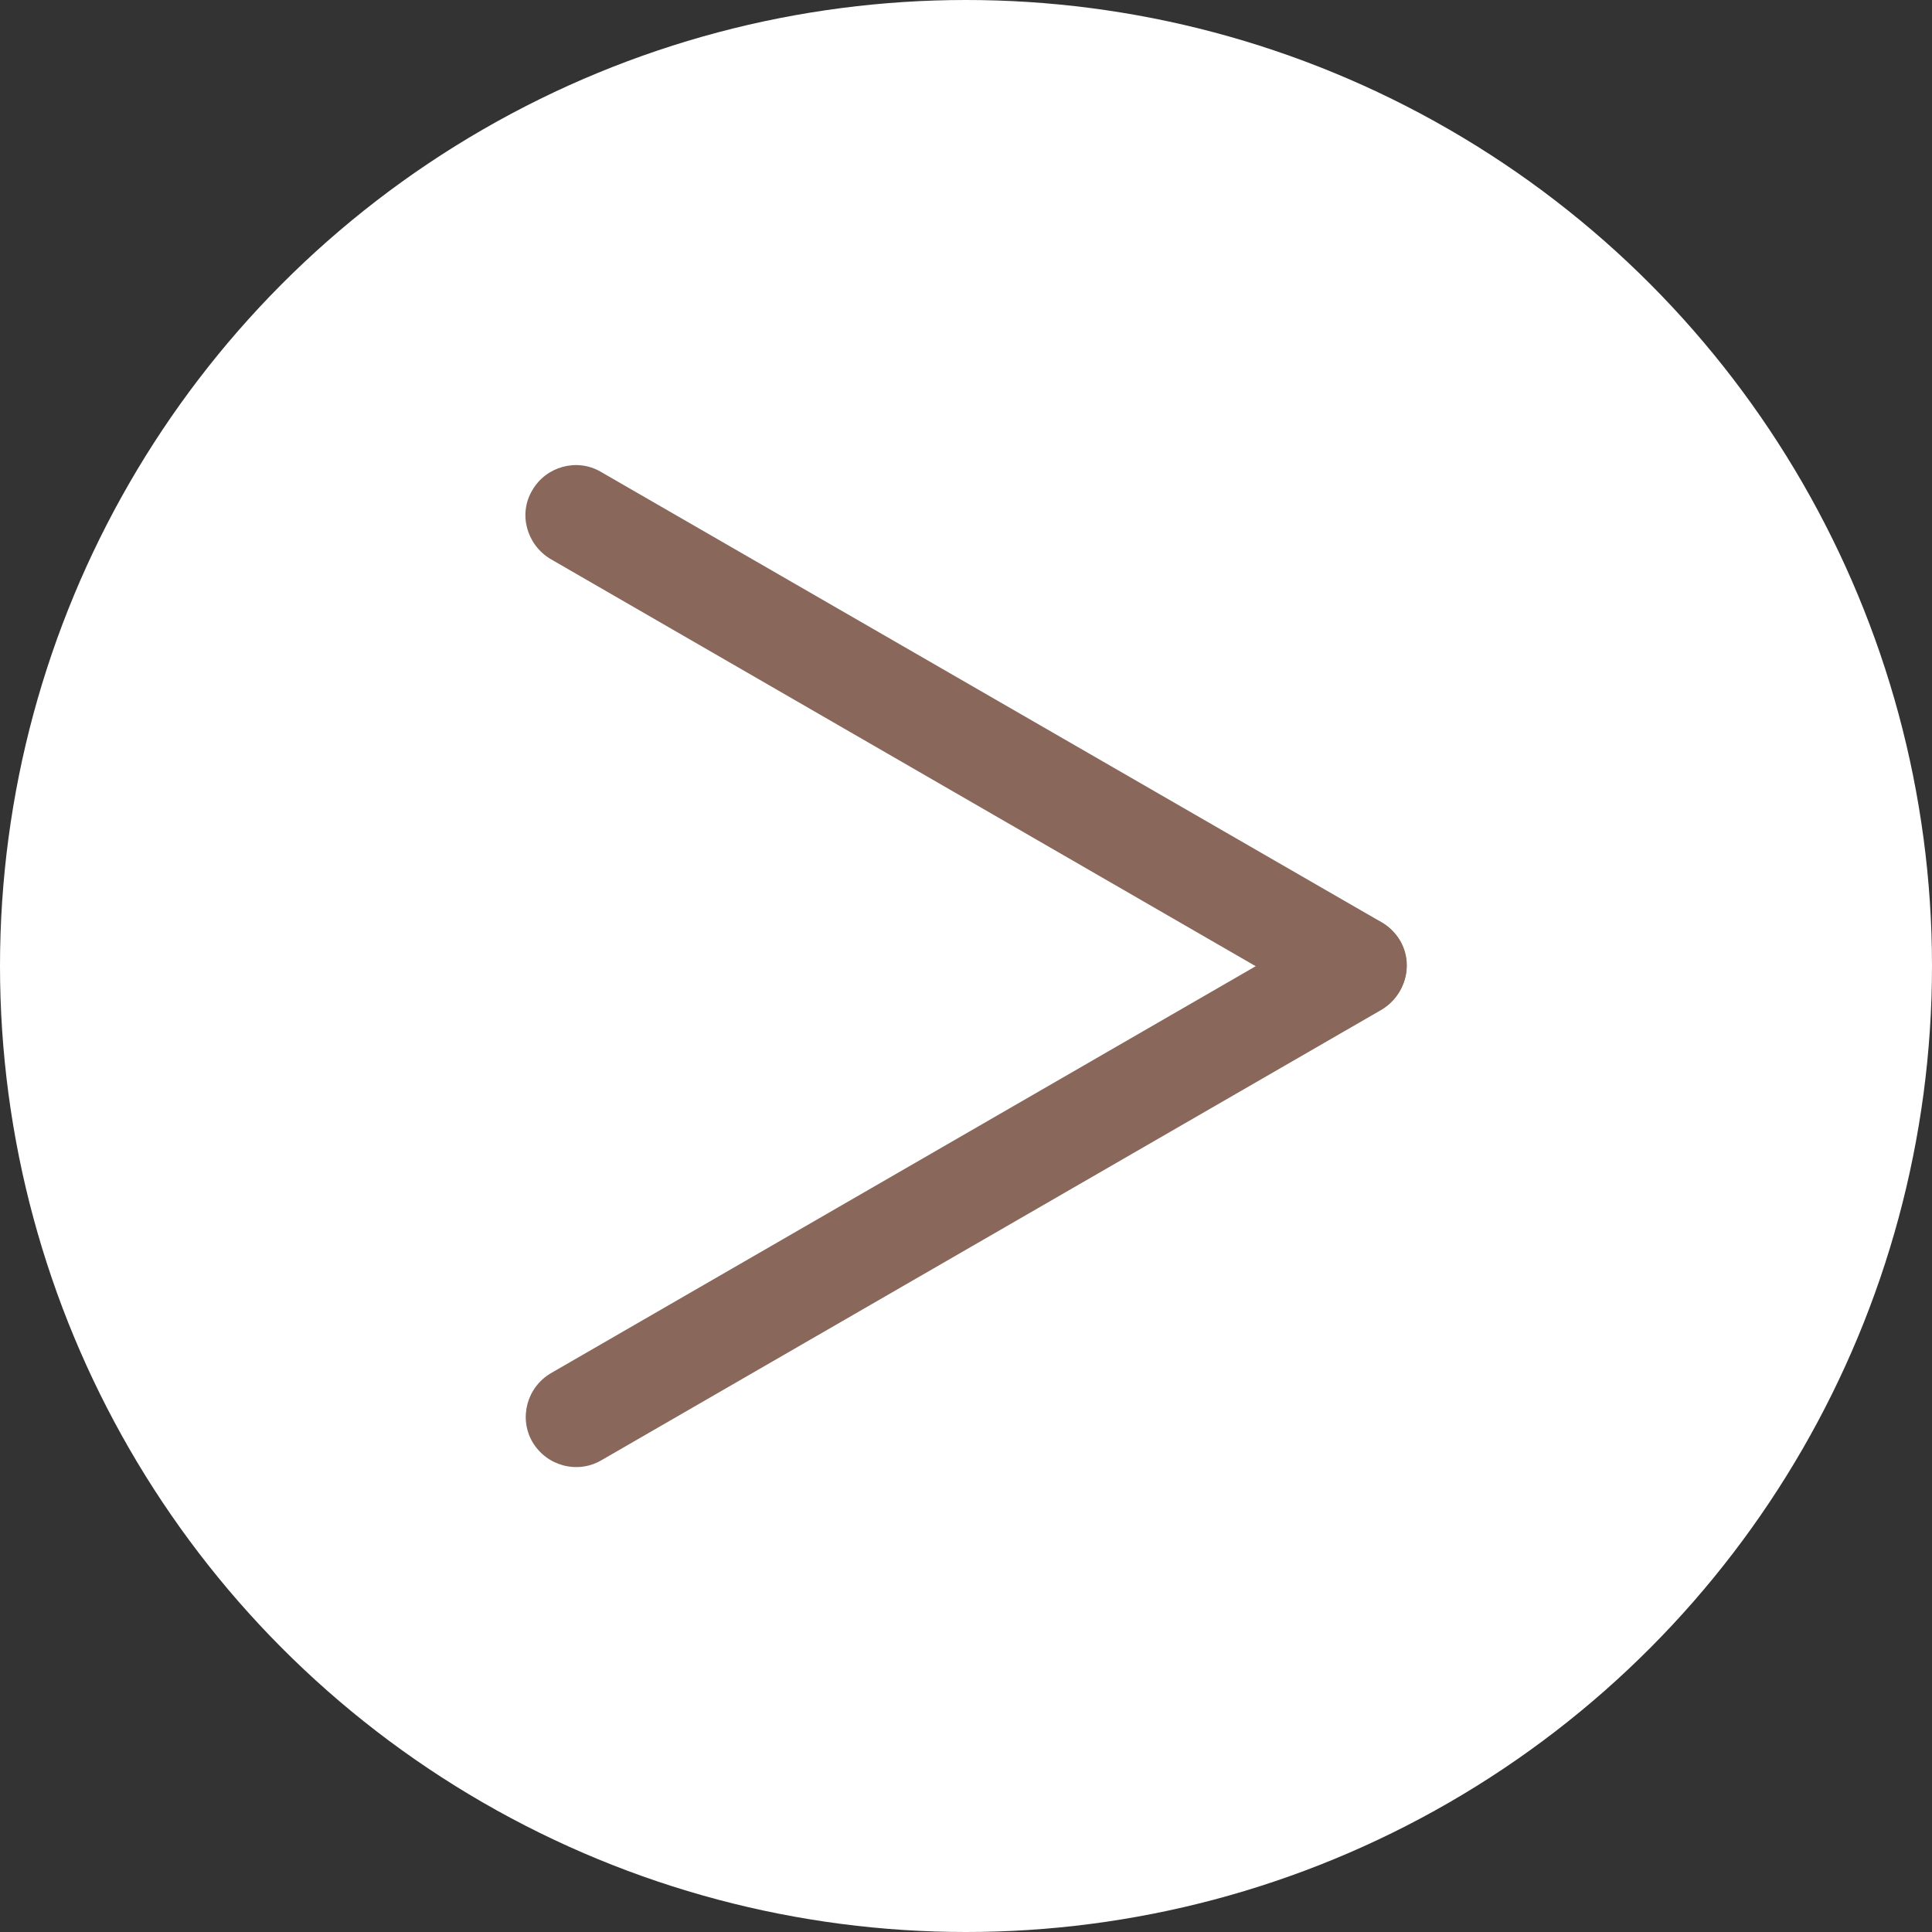
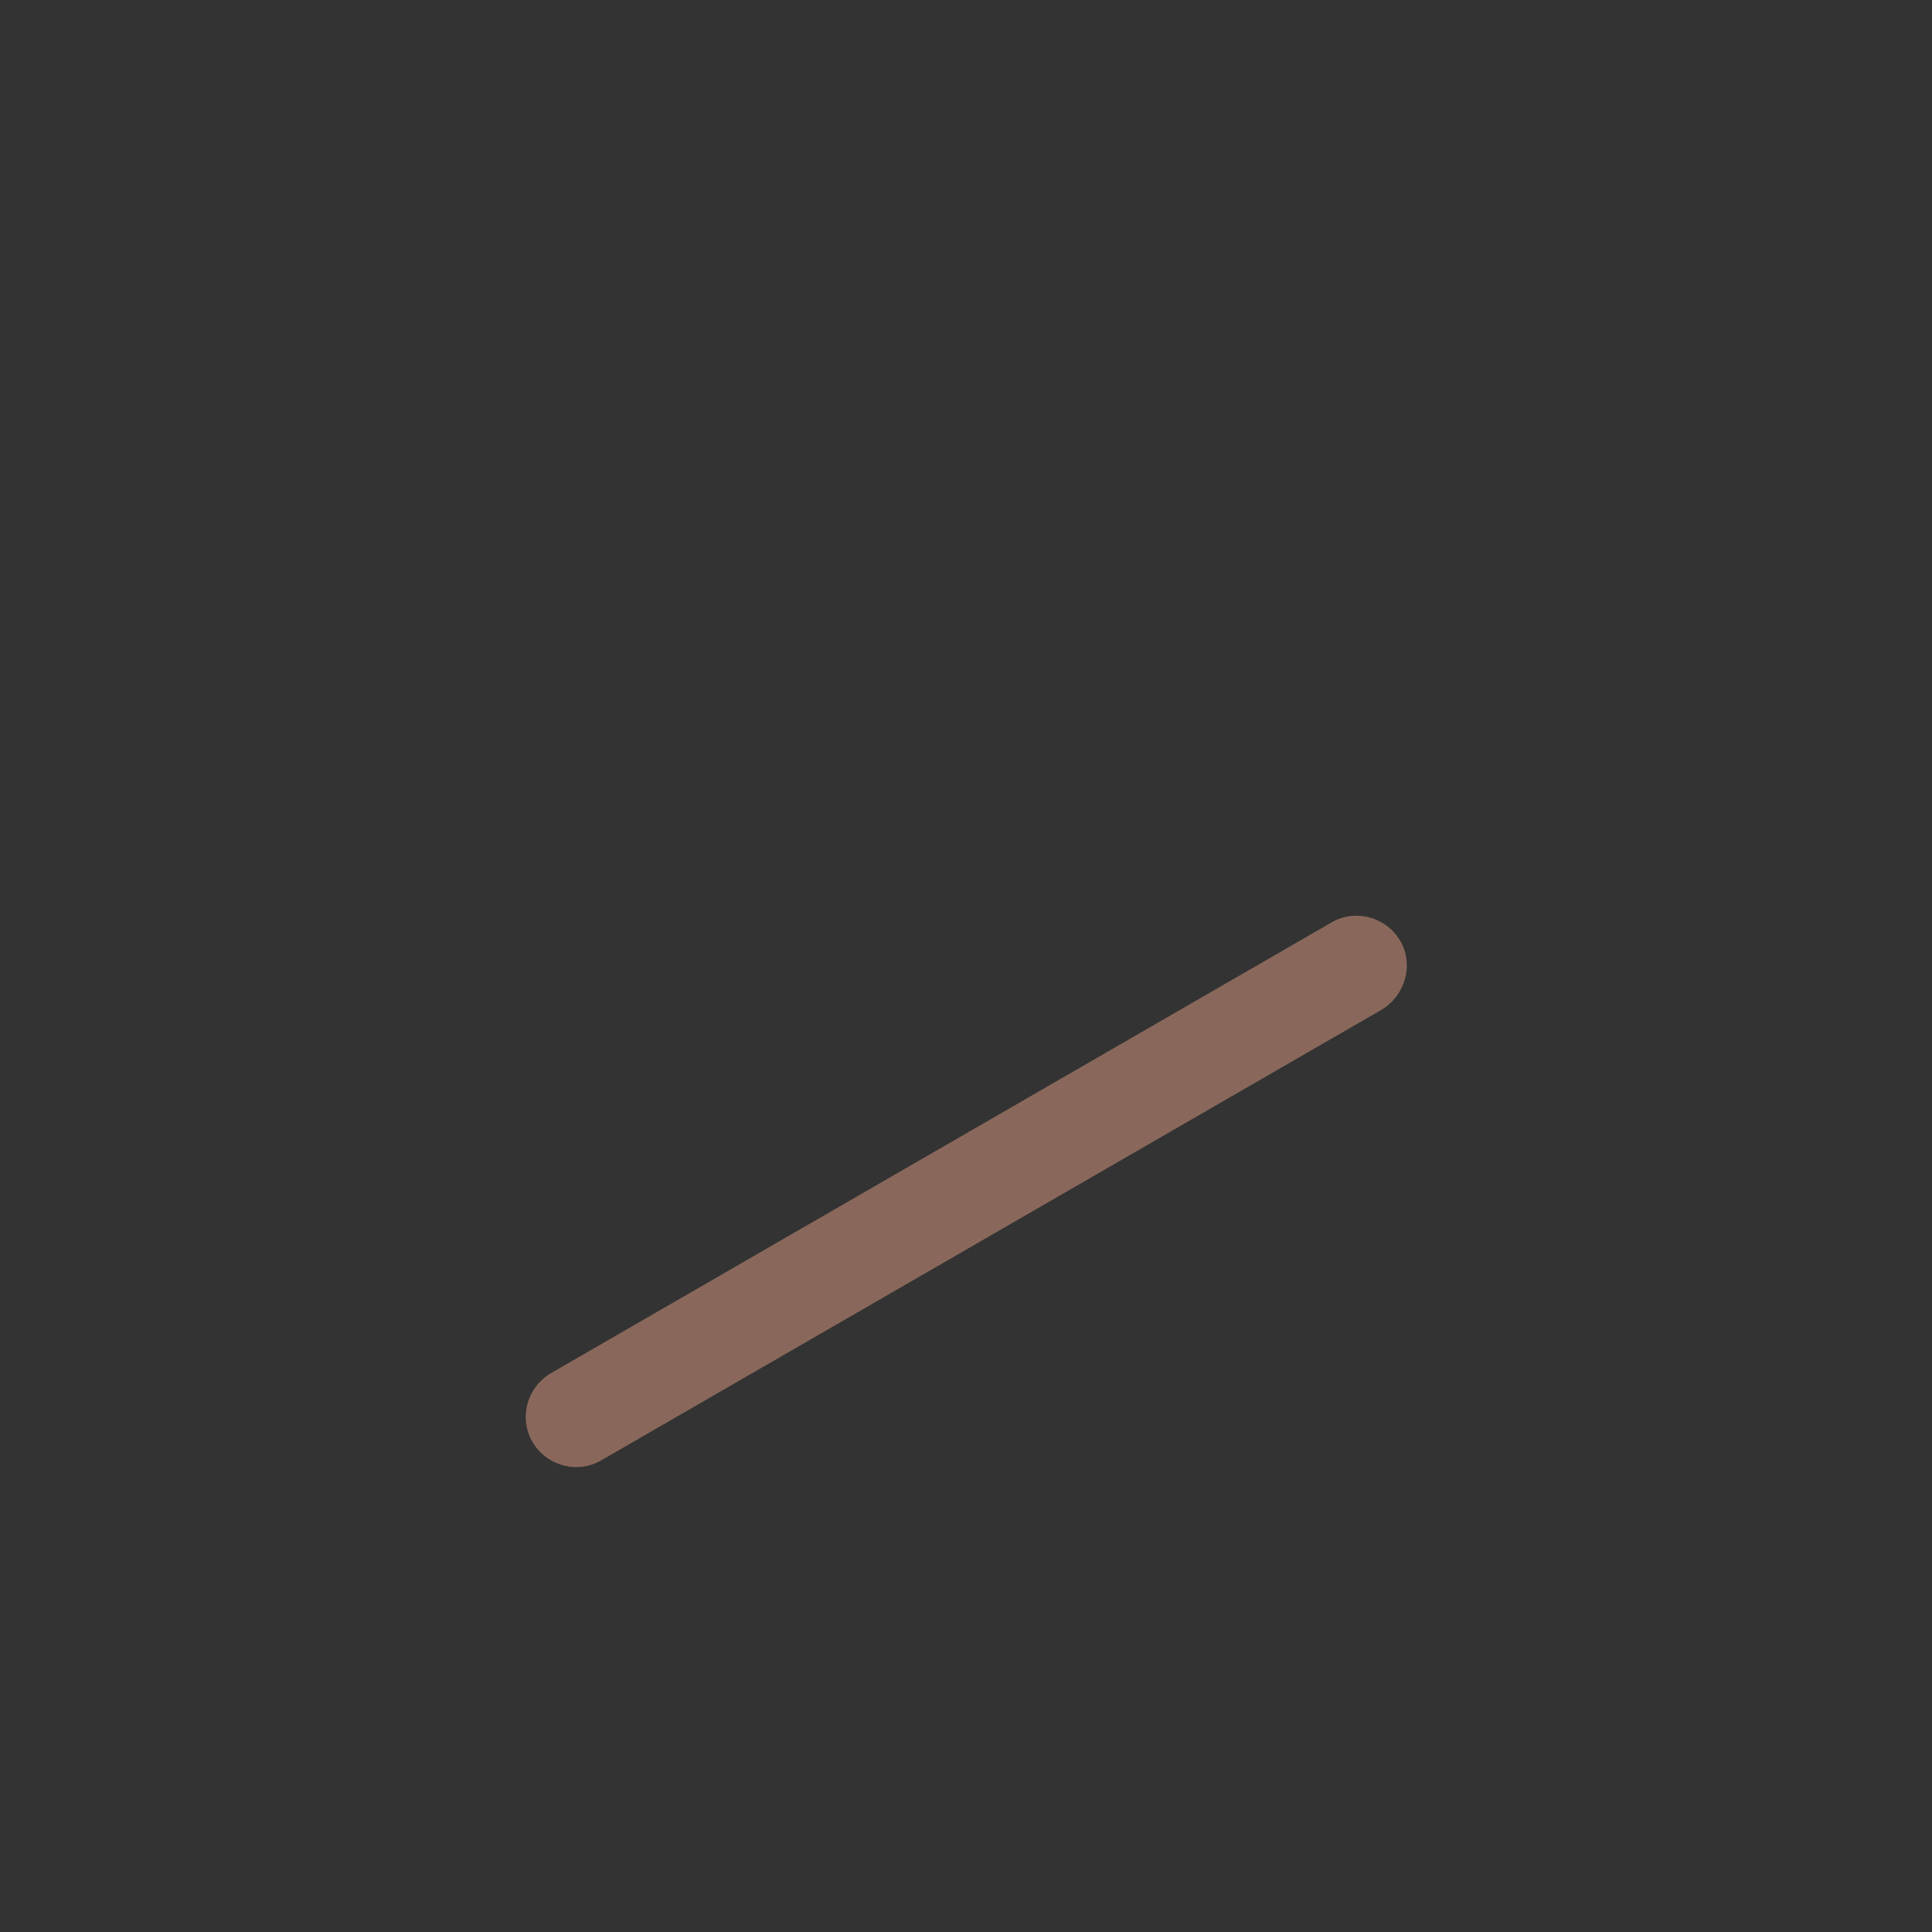
<svg xmlns="http://www.w3.org/2000/svg" version="1.1" id="圖層_1" x="0px" y="0px" viewBox="0 0 27 27" style="enable-background:new 0 0 27 27;" xml:space="preserve">
  <rect x="0" y="0" width="27" height="27" fill="#333333" stroke="none" />
  <style type="text/css">
	.st0{fill:#FFFFFF;}
	.st1{fill:#89685B;}
</style>
  <g>
-     <circle class="st0" cx="13.5" cy="13.5" r="13.5" />
-   </g>
+     </g>
  <g>
    <path class="st1" d="M19.31,14.11l-10.91,6.3c-0.33,0.19-0.76,0.08-0.96-0.26h0c-0.19-0.33-0.08-0.76,0.26-0.96l10.91-6.3   c0.33-0.19,0.76-0.08,0.96,0.26v0C19.76,13.48,19.64,13.91,19.31,14.11z" />
-     <path class="st1" d="M19.31,12.89L8.39,6.59C8.06,6.4,7.63,6.52,7.44,6.85l0,0C7.24,7.18,7.36,7.61,7.69,7.81l10.91,6.3   c0.33,0.19,0.76,0.08,0.96-0.26v0C19.76,13.52,19.64,13.09,19.31,12.89z" />
  </g>
</svg>